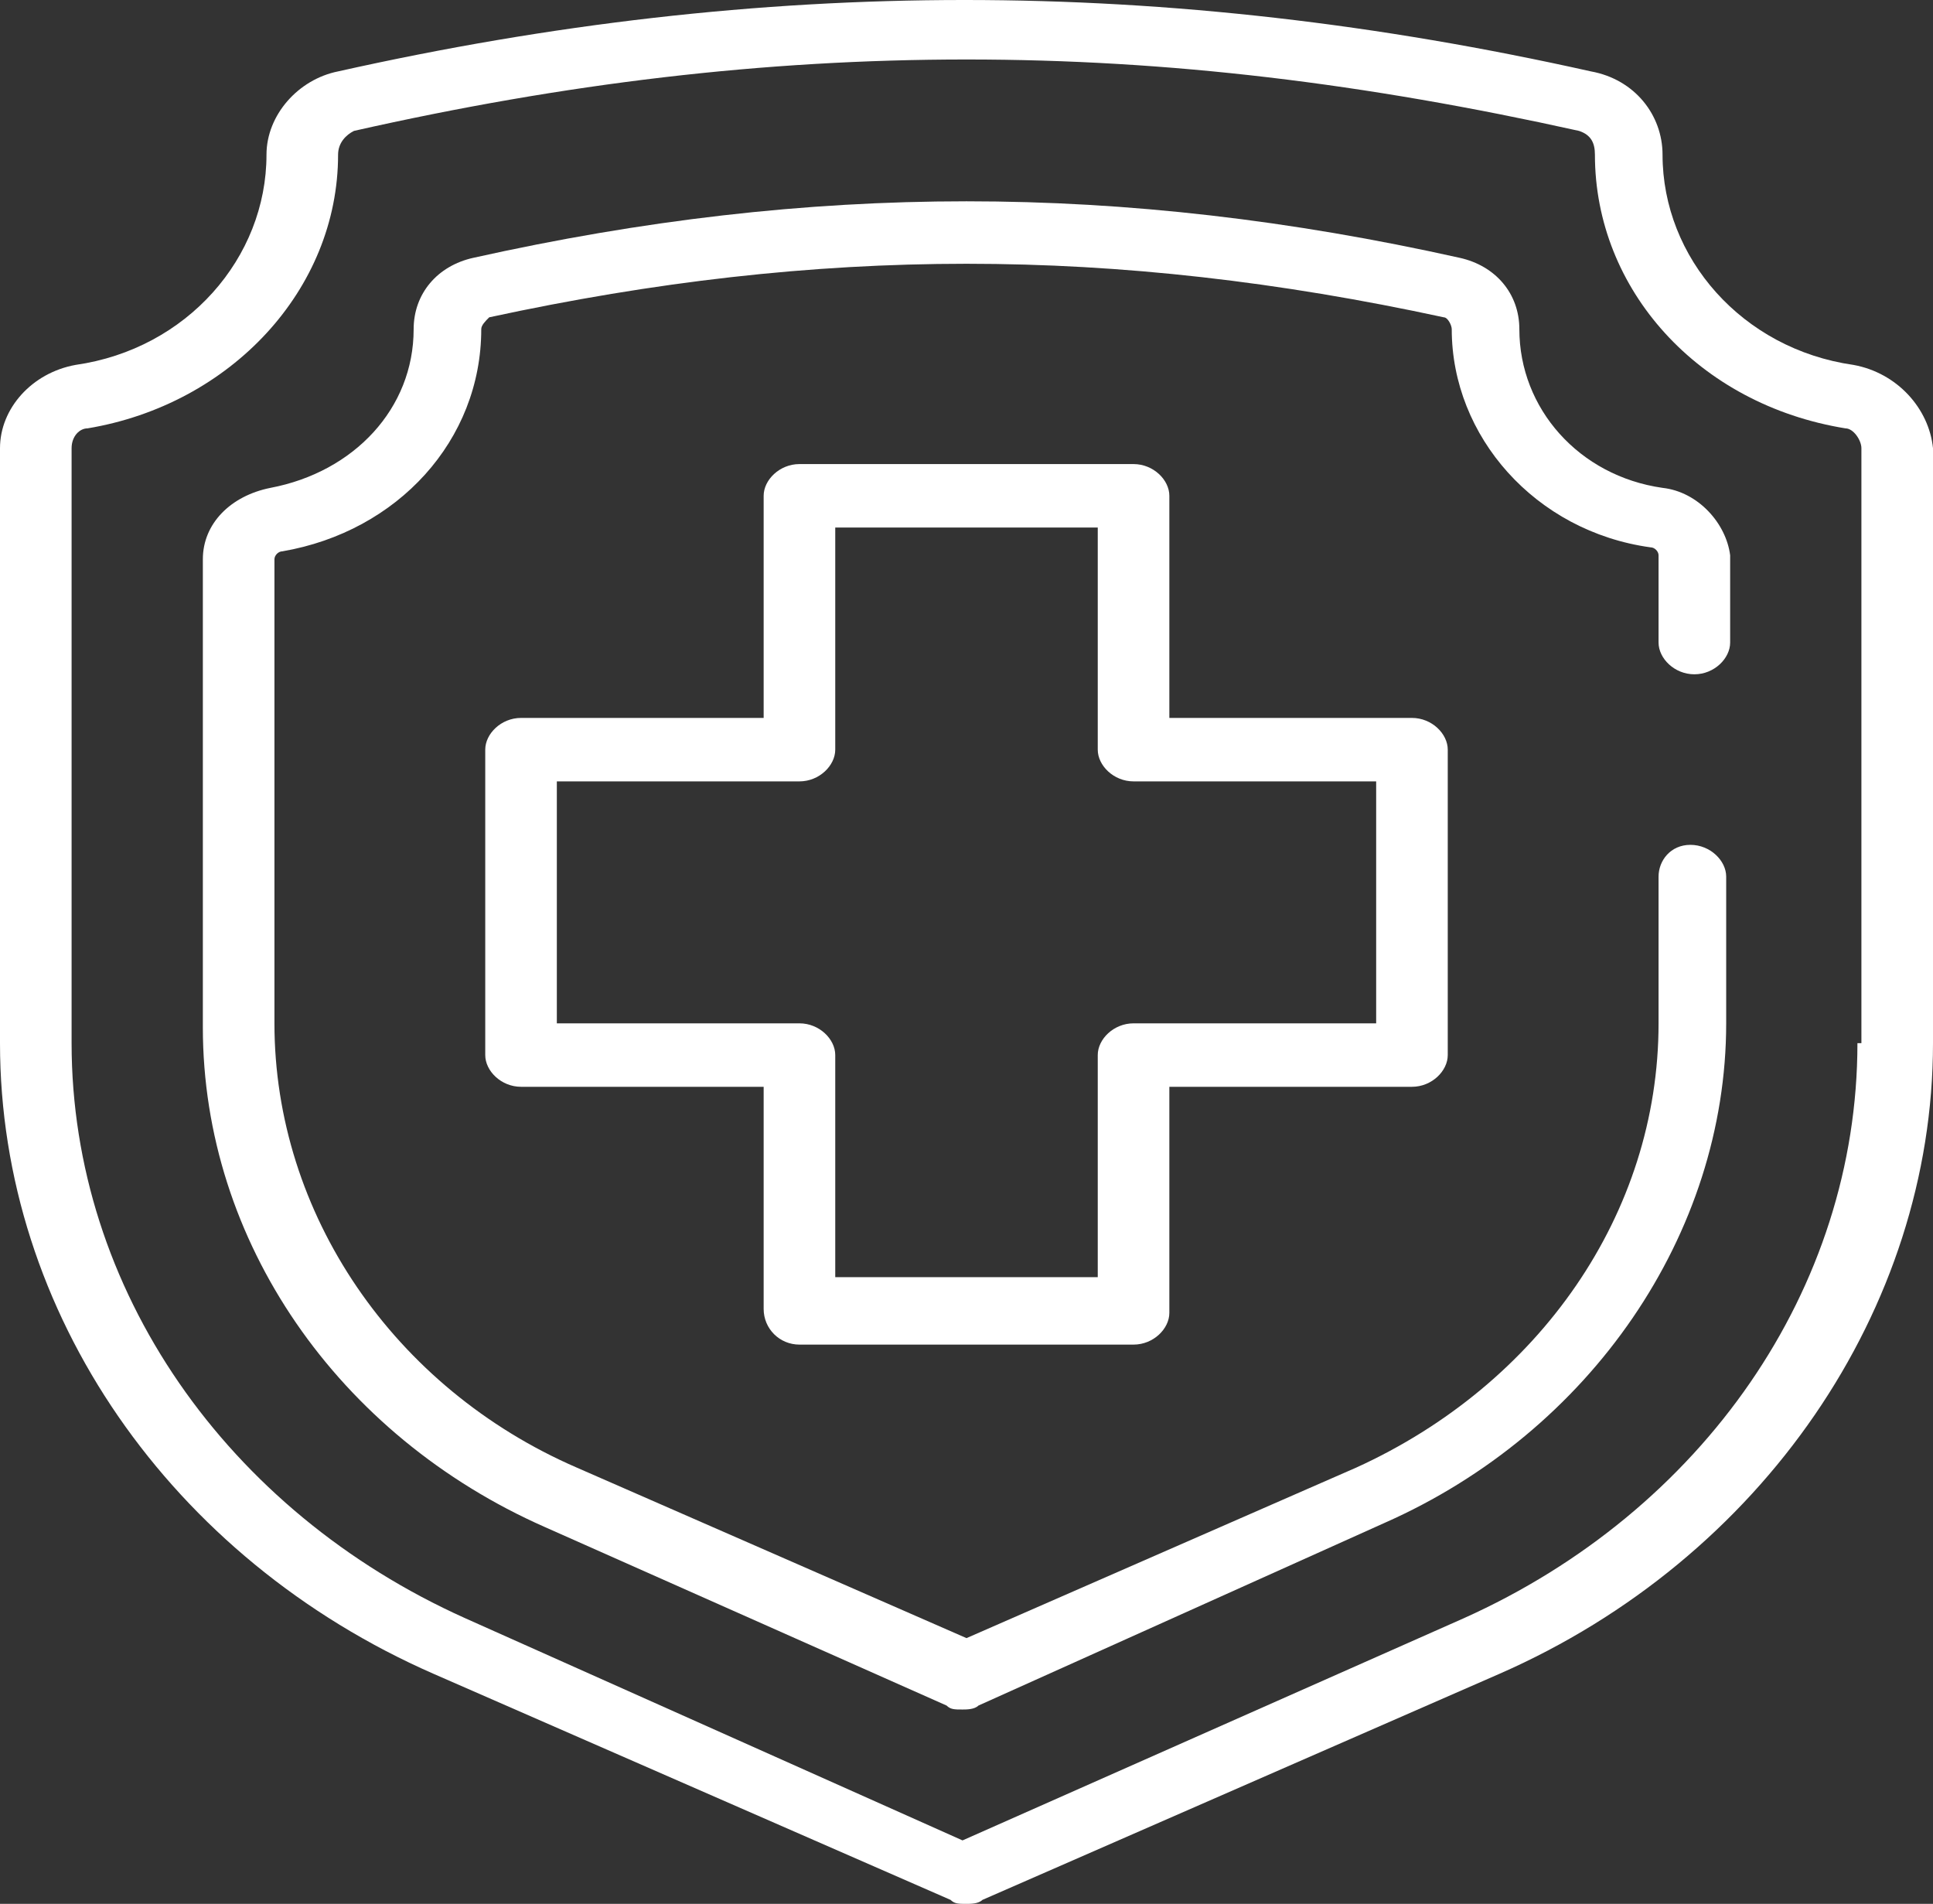
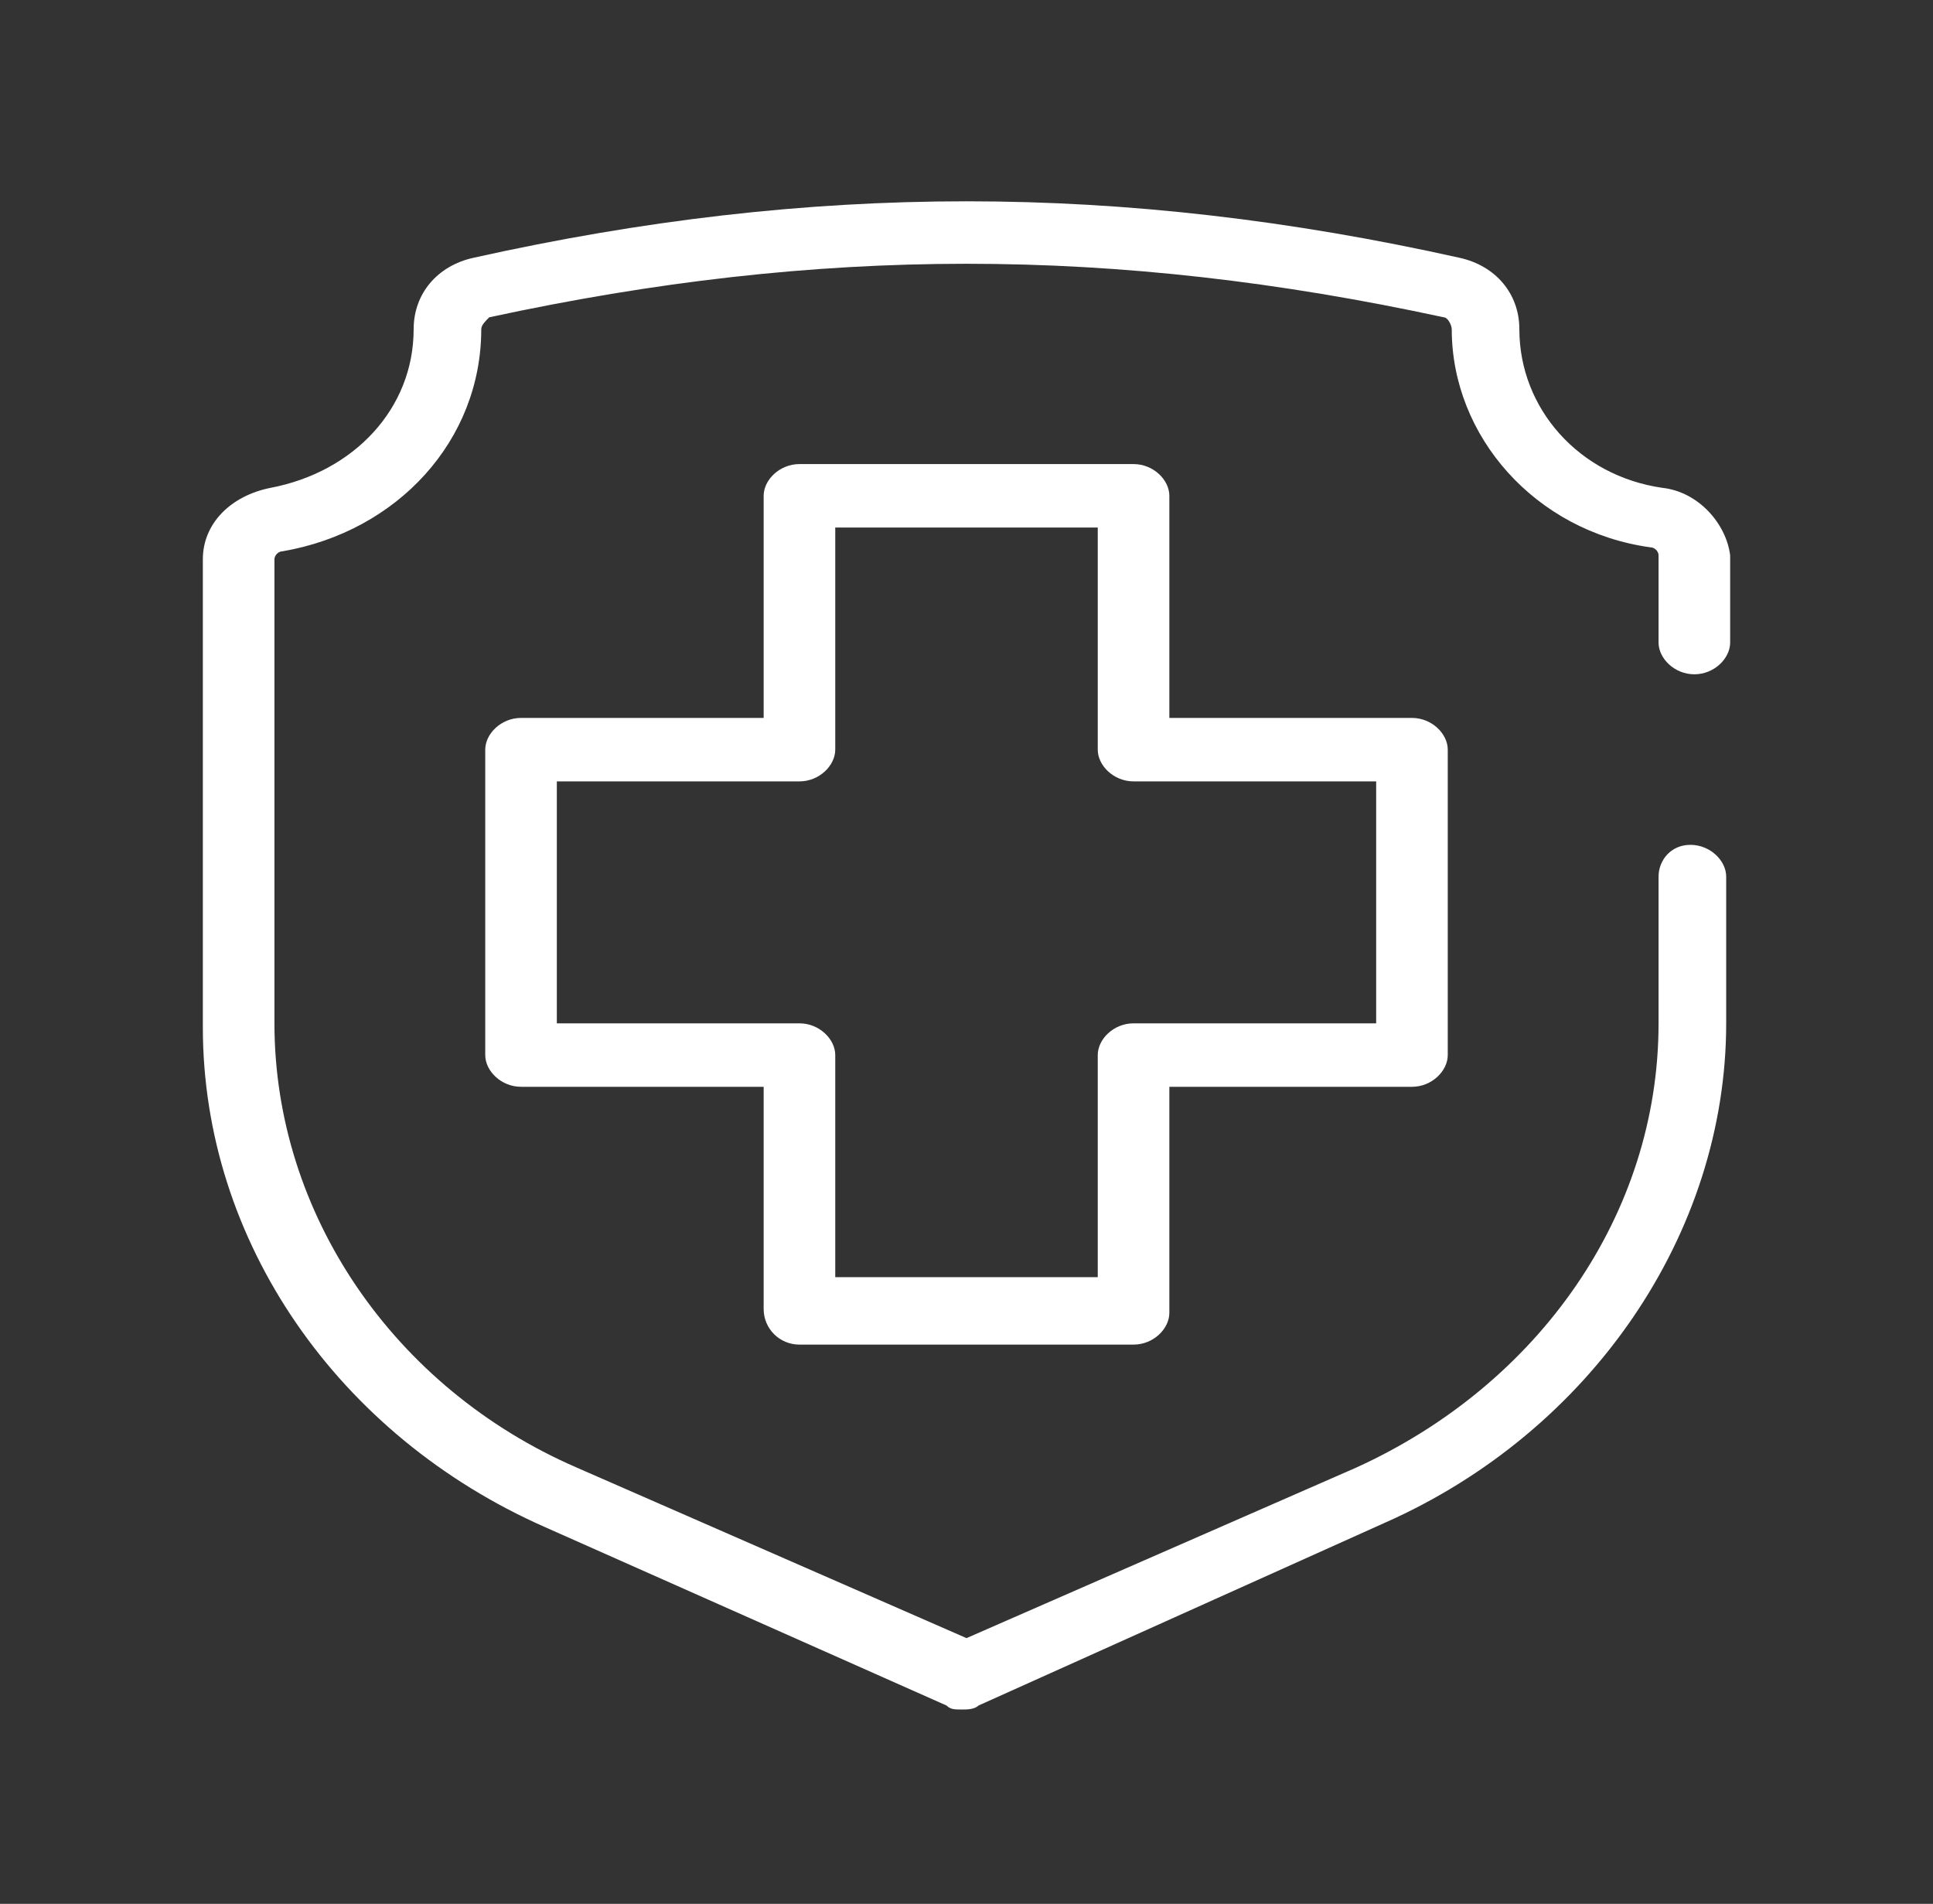
<svg xmlns="http://www.w3.org/2000/svg" width="131" height="129" viewBox="0 0 131 129" fill="none">
  <rect x="0" y="0" width="131" height="129" fill="#333333" stroke="none" />
  <g clip-path="url(#clip0_60_292)">
-     <path d="M125.609 24.725C118.062 23.65 112.671 17.469 112.671 10.481C112.671 7.794 110.784 5.375 107.819 4.838C78.977 -1.613 51.753 -1.613 22.912 4.838C20.216 5.375 18.06 7.794 18.06 10.481C18.06 17.469 12.669 23.65 5.121 24.725C2.156 25.262 0 27.681 0 30.369V70.681C0 88.956 11.591 105.619 29.381 113.412L64.422 128.731C64.691 129 64.961 129 65.5 129C65.769 129 66.309 129 66.578 128.731L101.619 113.412C119.409 105.619 131 88.688 131 70.681V30.369C130.73 27.681 128.574 25.262 125.609 24.725ZM125.879 70.681C125.879 87.344 115.366 102.394 99.193 109.65L65.231 124.7L31.537 109.65C15.364 102.394 4.852 87.344 4.852 70.681V30.369C4.852 29.562 5.391 29.025 5.93 29.025C15.634 27.413 22.912 19.619 22.912 10.481C22.912 9.675 23.451 9.137 23.99 8.869C38.276 5.644 51.753 4.031 65.5 4.031C79.247 4.031 92.455 5.644 107.01 8.869C107.819 9.137 108.088 9.675 108.088 10.481C108.088 19.619 115.097 27.413 125.07 29.025C125.609 29.025 126.148 29.831 126.148 30.369V70.681H125.879Z" fill="white" />
    <path d="M112.671 33.056C107.01 32.25 102.967 27.681 102.967 22.306C102.967 19.887 101.35 18.006 98.924 17.469C76.012 12.363 54.988 12.363 32.076 17.469C29.65 18.006 28.033 19.887 28.033 22.306C28.033 27.681 23.99 31.981 18.329 33.056C15.634 33.594 13.747 35.475 13.747 37.894V69.606C13.747 84.119 22.912 97.287 36.928 103.469L64.152 115.563C64.422 115.831 64.691 115.831 65.231 115.831C65.5 115.831 66.039 115.831 66.309 115.563L93.802 103.2C107.819 97.019 116.984 83.581 116.984 69.338V59.394C116.984 58.319 115.905 57.244 114.558 57.244C113.21 57.244 112.401 58.319 112.401 59.394V69.338C112.401 82.237 104.315 93.794 91.916 99.438L65.5 110.994L39.084 99.438C26.685 94.062 18.599 82.237 18.599 69.338V37.894C18.599 37.625 18.868 37.356 19.138 37.356C26.955 36.013 32.615 29.831 32.615 22.306C32.615 22.038 32.885 21.769 33.154 21.5C55.527 16.663 75.473 16.663 97.846 21.5C98.115 21.5 98.385 22.038 98.385 22.306C98.385 29.562 104.045 36.013 111.862 37.087C112.132 37.087 112.401 37.356 112.401 37.625V43.538C112.401 44.612 113.479 45.688 114.827 45.688C116.175 45.688 117.253 44.612 117.253 43.538V37.625C116.984 35.475 115.097 33.325 112.671 33.056Z" fill="white" />
    <path d="M54.179 91.106H76.821C78.169 91.106 79.247 90.031 79.247 88.956V73.638H95.689C97.037 73.638 98.115 72.562 98.115 71.487V50.794C98.115 49.719 97.037 48.644 95.689 48.644H79.247V33.594C79.247 32.519 78.169 31.444 76.821 31.444H54.179C52.831 31.444 51.753 32.519 51.753 33.594V48.644H35.311C33.963 48.644 32.885 49.719 32.885 50.794V71.487C32.885 72.562 33.963 73.638 35.311 73.638H51.753V88.688C51.753 90.031 52.831 91.106 54.179 91.106ZM37.737 69.338V52.944H54.179C55.527 52.944 56.605 51.869 56.605 50.794V35.744H74.395V50.794C74.395 51.869 75.473 52.944 76.821 52.944H93.263V69.338H76.821C75.473 69.338 74.395 70.412 74.395 71.487V86.537H56.605V71.487C56.605 70.412 55.527 69.338 54.179 69.338H37.737Z" fill="white" />
  </g>
  <defs>
    <clipPath id="clip0_60_292">
      <rect width="131" height="129" fill="white" />
    </clipPath>
  </defs>
</svg>